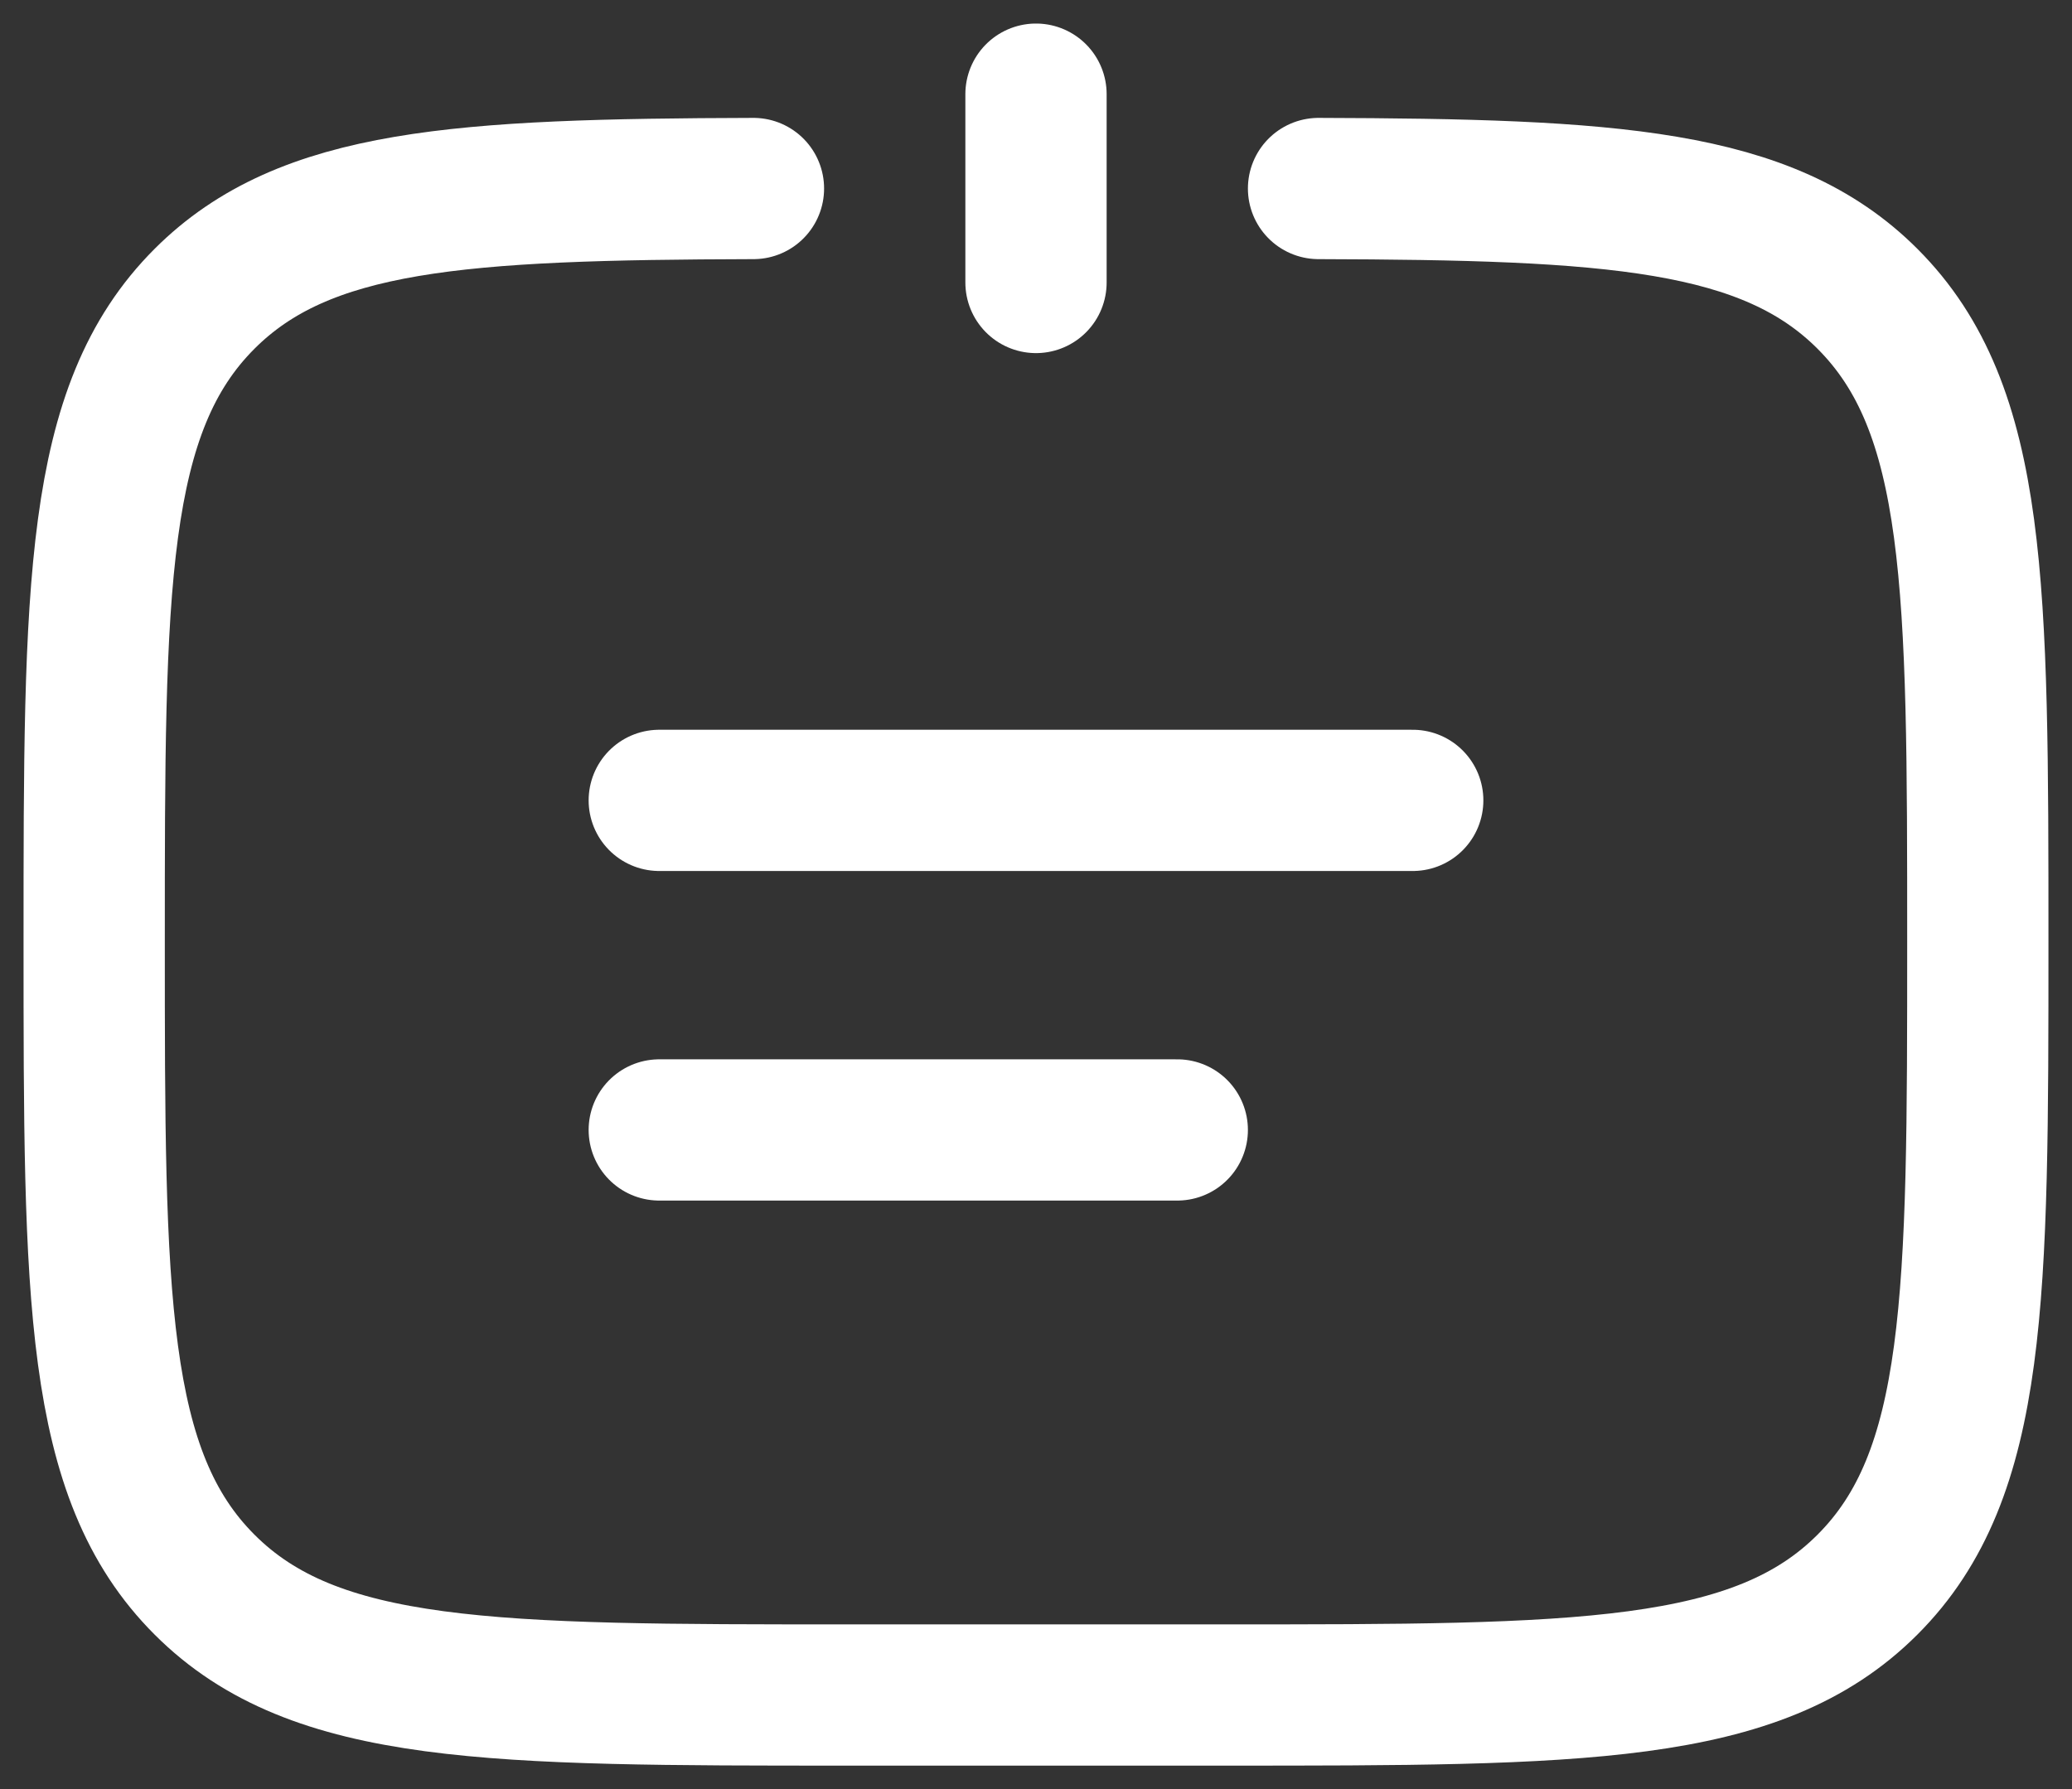
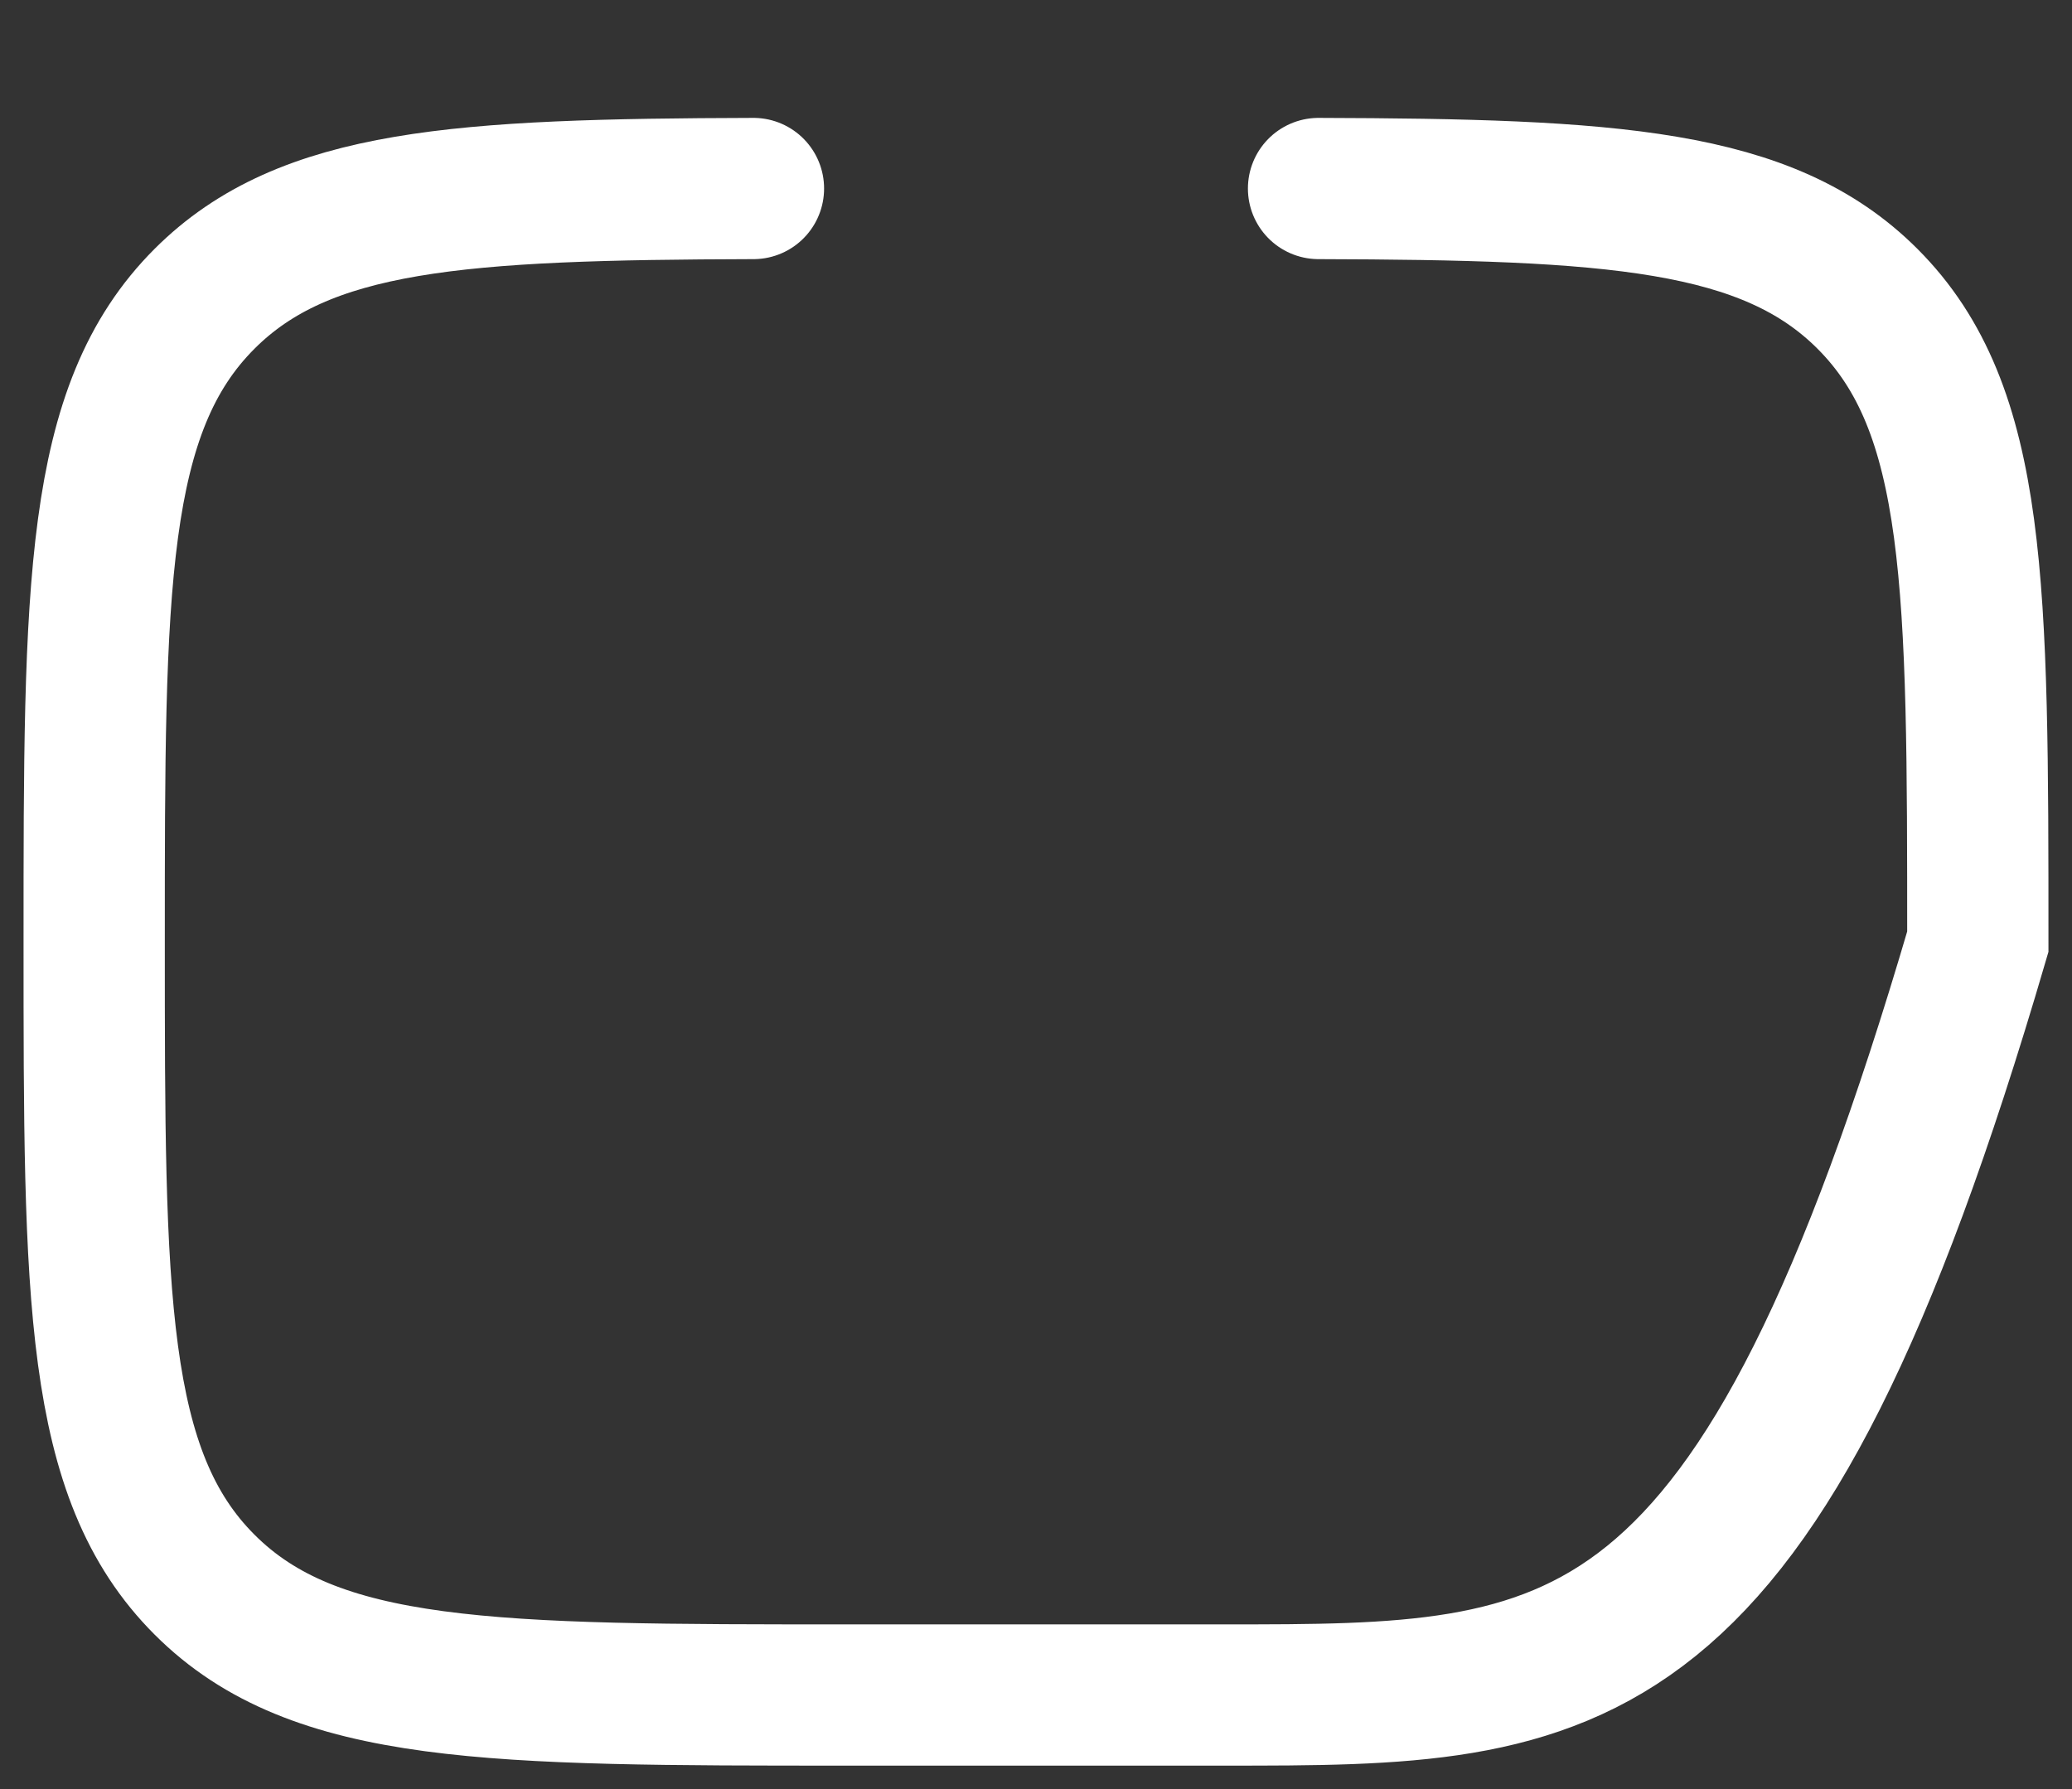
<svg xmlns="http://www.w3.org/2000/svg" width="22" height="19" viewBox="0 0 22 19" fill="none">
  <rect x="0" y="0" width="22" height="19" fill="#333333" stroke="none" />
  <g clip-path="url(#clip0_3126_538)">
-     <path d="M14 2.002C17.114 2.011 18.765 2.11 19.828 3.173C21 4.344 21 6.23 21 10.001C21 13.772 21 15.658 19.828 16.829C18.657 18.001 16.771 18.001 13 18.001H9C5.229 18.001 3.343 18.001 2.172 16.829C1 15.658 1 13.772 1 10.001C1 6.23 1 4.344 2.172 3.173C3.235 2.11 4.886 2.011 8 2.002" stroke="white" stroke-width="1.5" stroke-linecap="round" />
-     <path d="M11 3V1" stroke="white" stroke-width="1.5" stroke-linecap="round" />
-     <path d="M7 8.5H15" stroke="white" stroke-width="1.5" stroke-linecap="round" />
-     <path d="M7 12H12.5" stroke="white" stroke-width="1.5" stroke-linecap="round" />
+     <path d="M14 2.002C17.114 2.011 18.765 2.11 19.828 3.173C21 4.344 21 6.23 21 10.001C18.657 18.001 16.771 18.001 13 18.001H9C5.229 18.001 3.343 18.001 2.172 16.829C1 15.658 1 13.772 1 10.001C1 6.23 1 4.344 2.172 3.173C3.235 2.11 4.886 2.011 8 2.002" stroke="white" stroke-width="1.5" stroke-linecap="round" />
  </g>
  <defs>
    <clipPath id="clip0_3126_538">
      <rect width="22" height="19" fill="white" />
    </clipPath>
  </defs>
</svg>